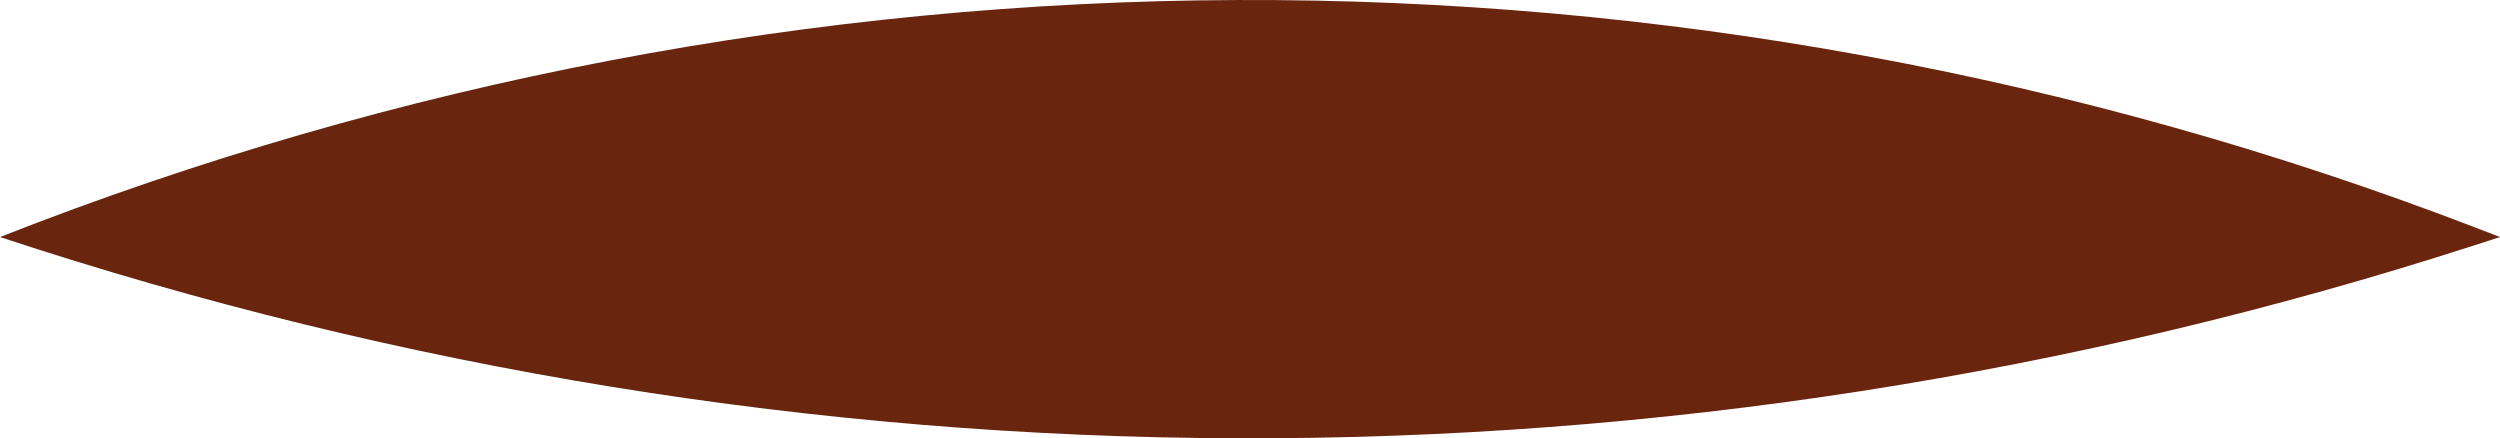
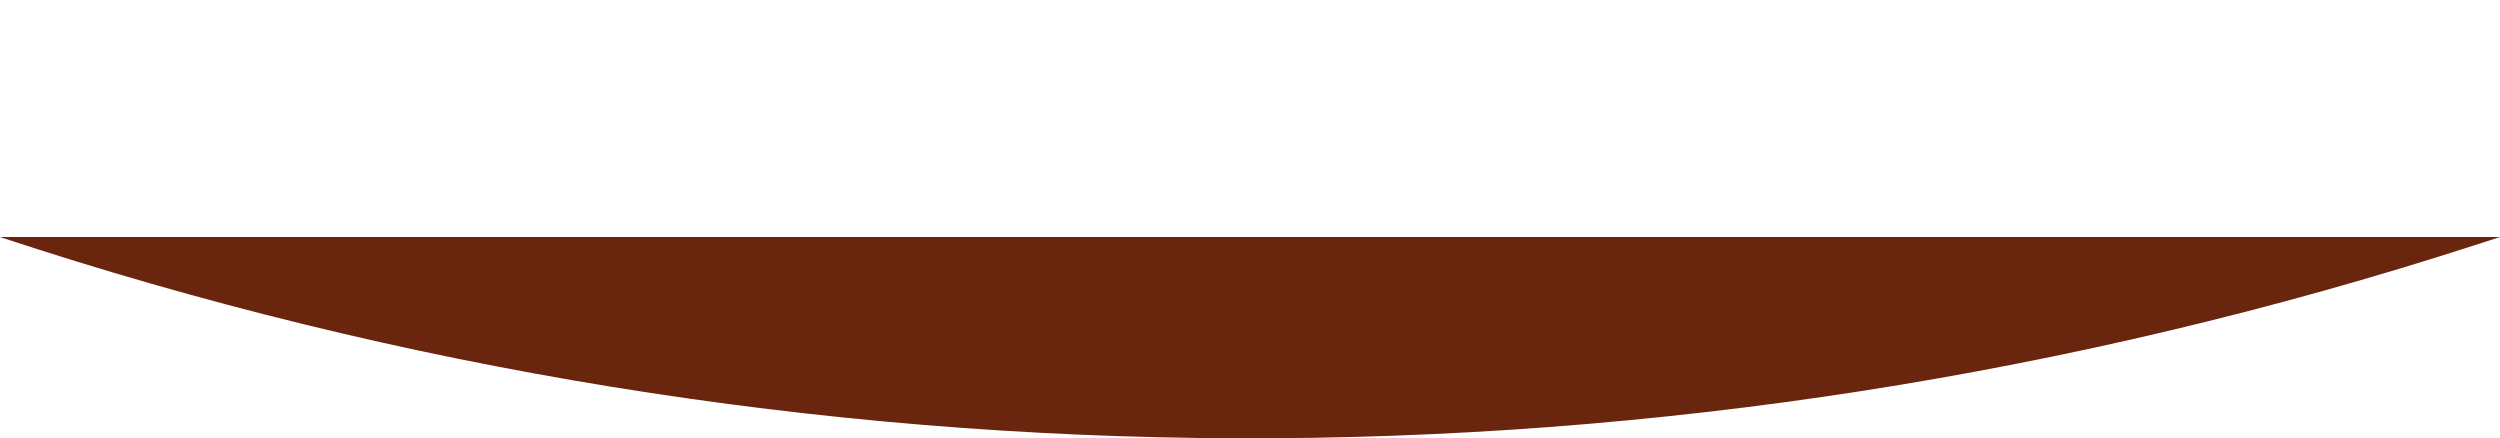
<svg xmlns="http://www.w3.org/2000/svg" width="154" height="27" viewBox="0 0 154 27" fill="none">
-   <path d="M0 14.601C48.985 -4.665 103.366 -4.872 152.495 14.022L154 14.601L152.435 15.106C102.85 31.136 49.479 30.959 0 14.601Z" fill="#6A250F" />
+   <path d="M0 14.601L154 14.601L152.435 15.106C102.85 31.136 49.479 30.959 0 14.601Z" fill="#6A250F" />
</svg>